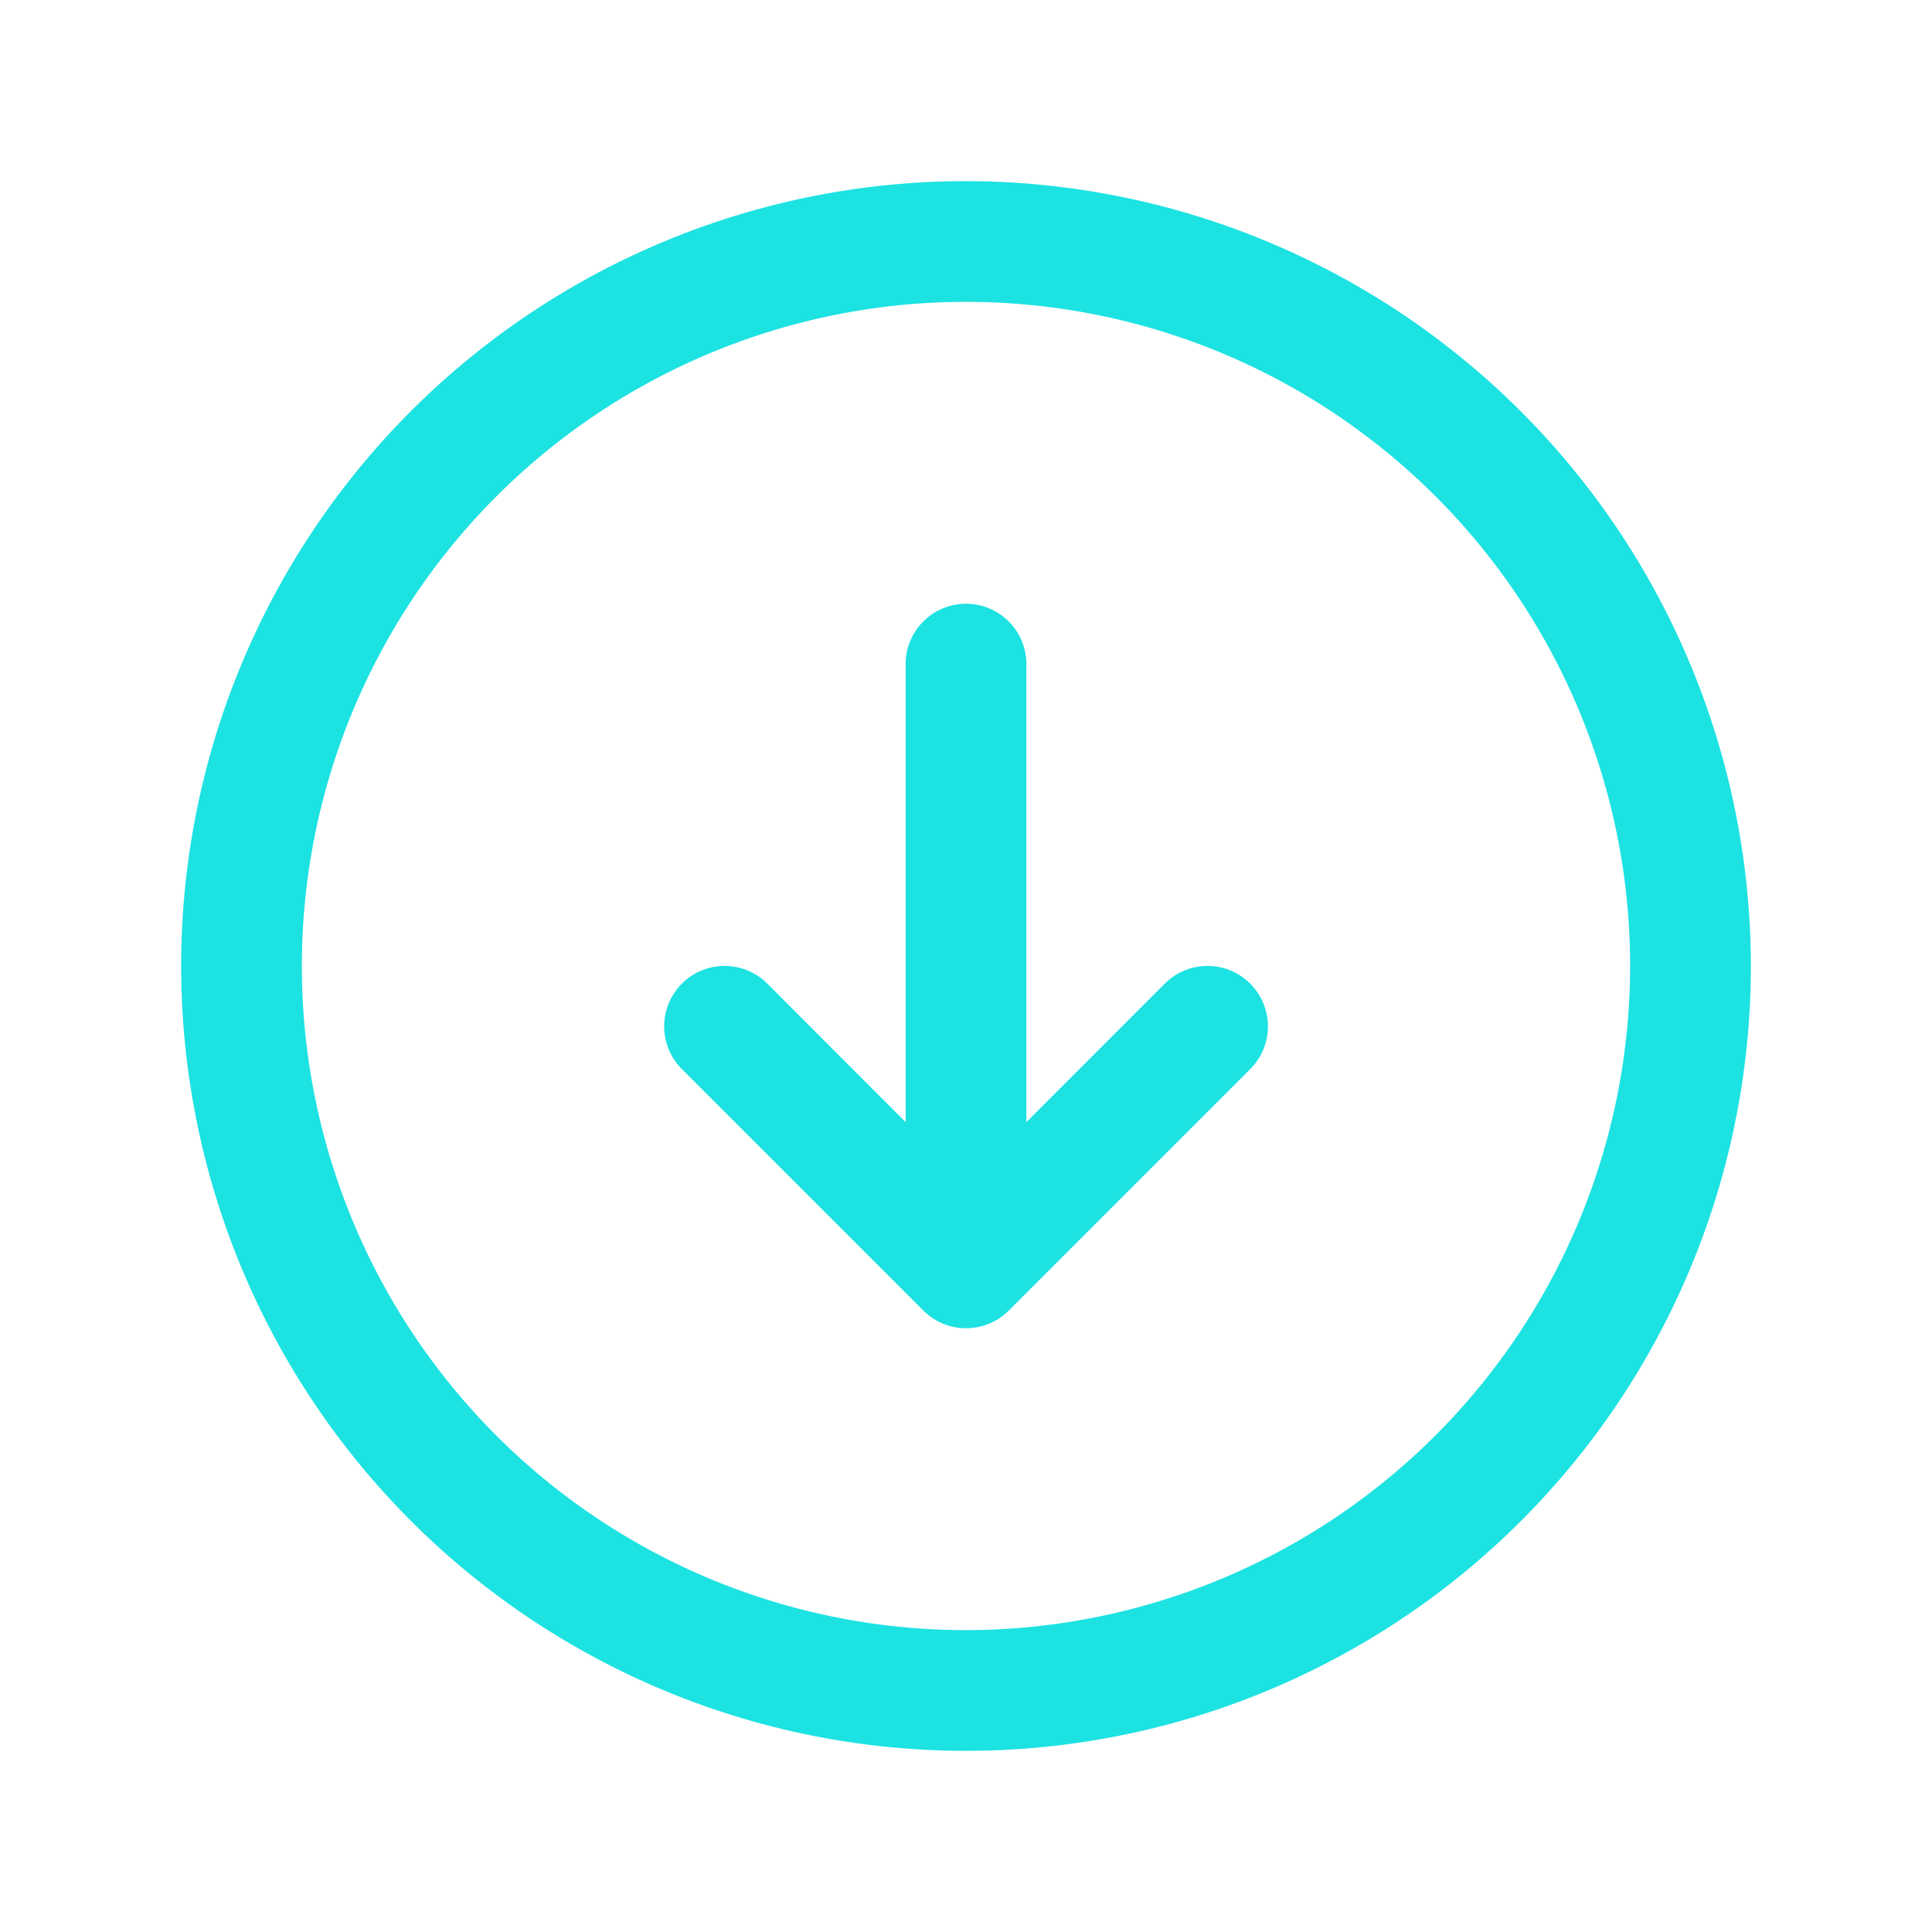
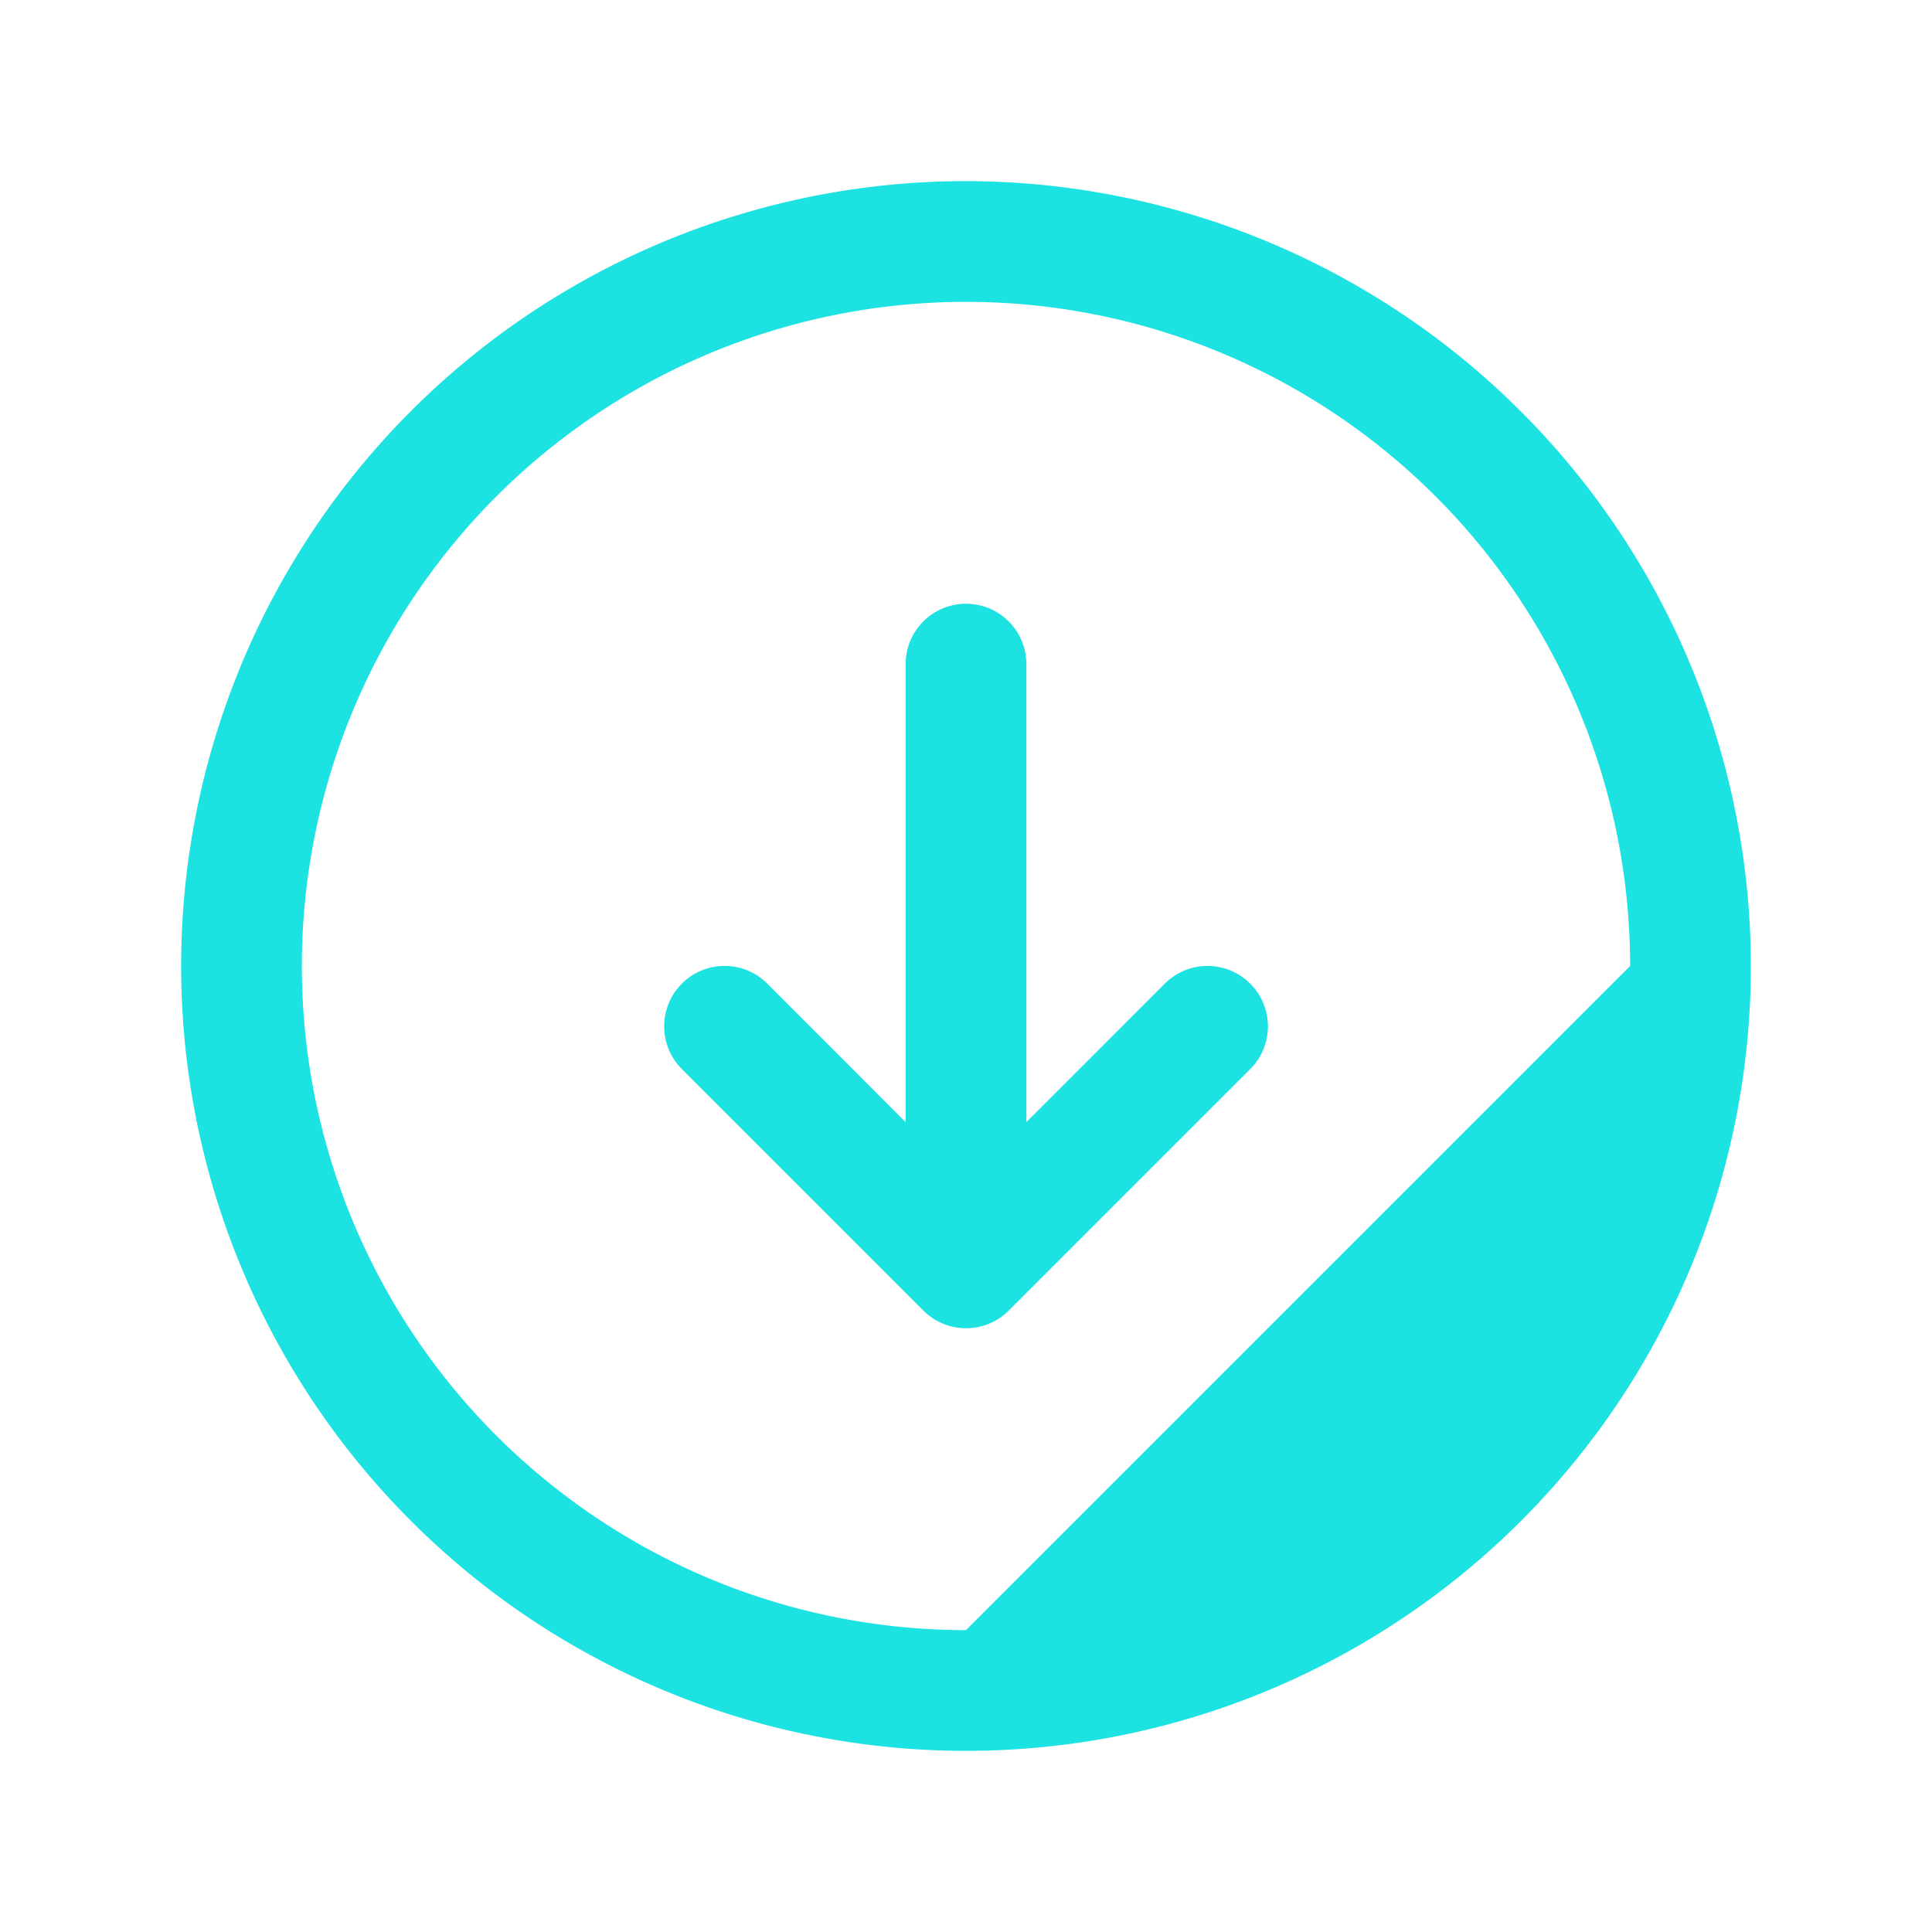
<svg xmlns="http://www.w3.org/2000/svg" width="32" height="32" fill="none">
-   <path d="M16 3a13 13 0 0 0-12.01 8.025 13 13 0 0 0 2.818 14.167 13 13 0 0 0 14.167 2.818A13 13 0 0 0 29 16c-.004-3.447-1.374-6.751-3.812-9.188S19.447 3.004 16 3zm0 24A11 11 0 0 1 5.837 20.21 11 11 0 0 1 8.222 8.222 11 11 0 0 1 20.21 5.837 11 11 0 0 1 27 16a11.01 11.01 0 0 1-11 11zm4.708-10.707a1 1 0 0 1 .293.707 1 1 0 0 1-.293.707l-4 4a1 1 0 0 1-.707.293 1 1 0 0 1-.707-.293l-4-4a1 1 0 0 1 0-1.415 1 1 0 0 1 1.415 0L15 18.586V11a1 1 0 0 1 1-1 1 1 0 0 1 1 1v7.586l2.293-2.294a1 1 0 0 1 .707-.293 1 1 0 0 1 .707.293z" fill="#1de2e2" />
+   <path d="M16 3a13 13 0 0 0-12.01 8.025 13 13 0 0 0 2.818 14.167 13 13 0 0 0 14.167 2.818A13 13 0 0 0 29 16c-.004-3.447-1.374-6.751-3.812-9.188S19.447 3.004 16 3zm0 24A11 11 0 0 1 5.837 20.21 11 11 0 0 1 8.222 8.222 11 11 0 0 1 20.21 5.837 11 11 0 0 1 27 16zm4.708-10.707a1 1 0 0 1 .293.707 1 1 0 0 1-.293.707l-4 4a1 1 0 0 1-.707.293 1 1 0 0 1-.707-.293l-4-4a1 1 0 0 1 0-1.415 1 1 0 0 1 1.415 0L15 18.586V11a1 1 0 0 1 1-1 1 1 0 0 1 1 1v7.586l2.293-2.294a1 1 0 0 1 .707-.293 1 1 0 0 1 .707.293z" fill="#1de2e2" />
</svg>